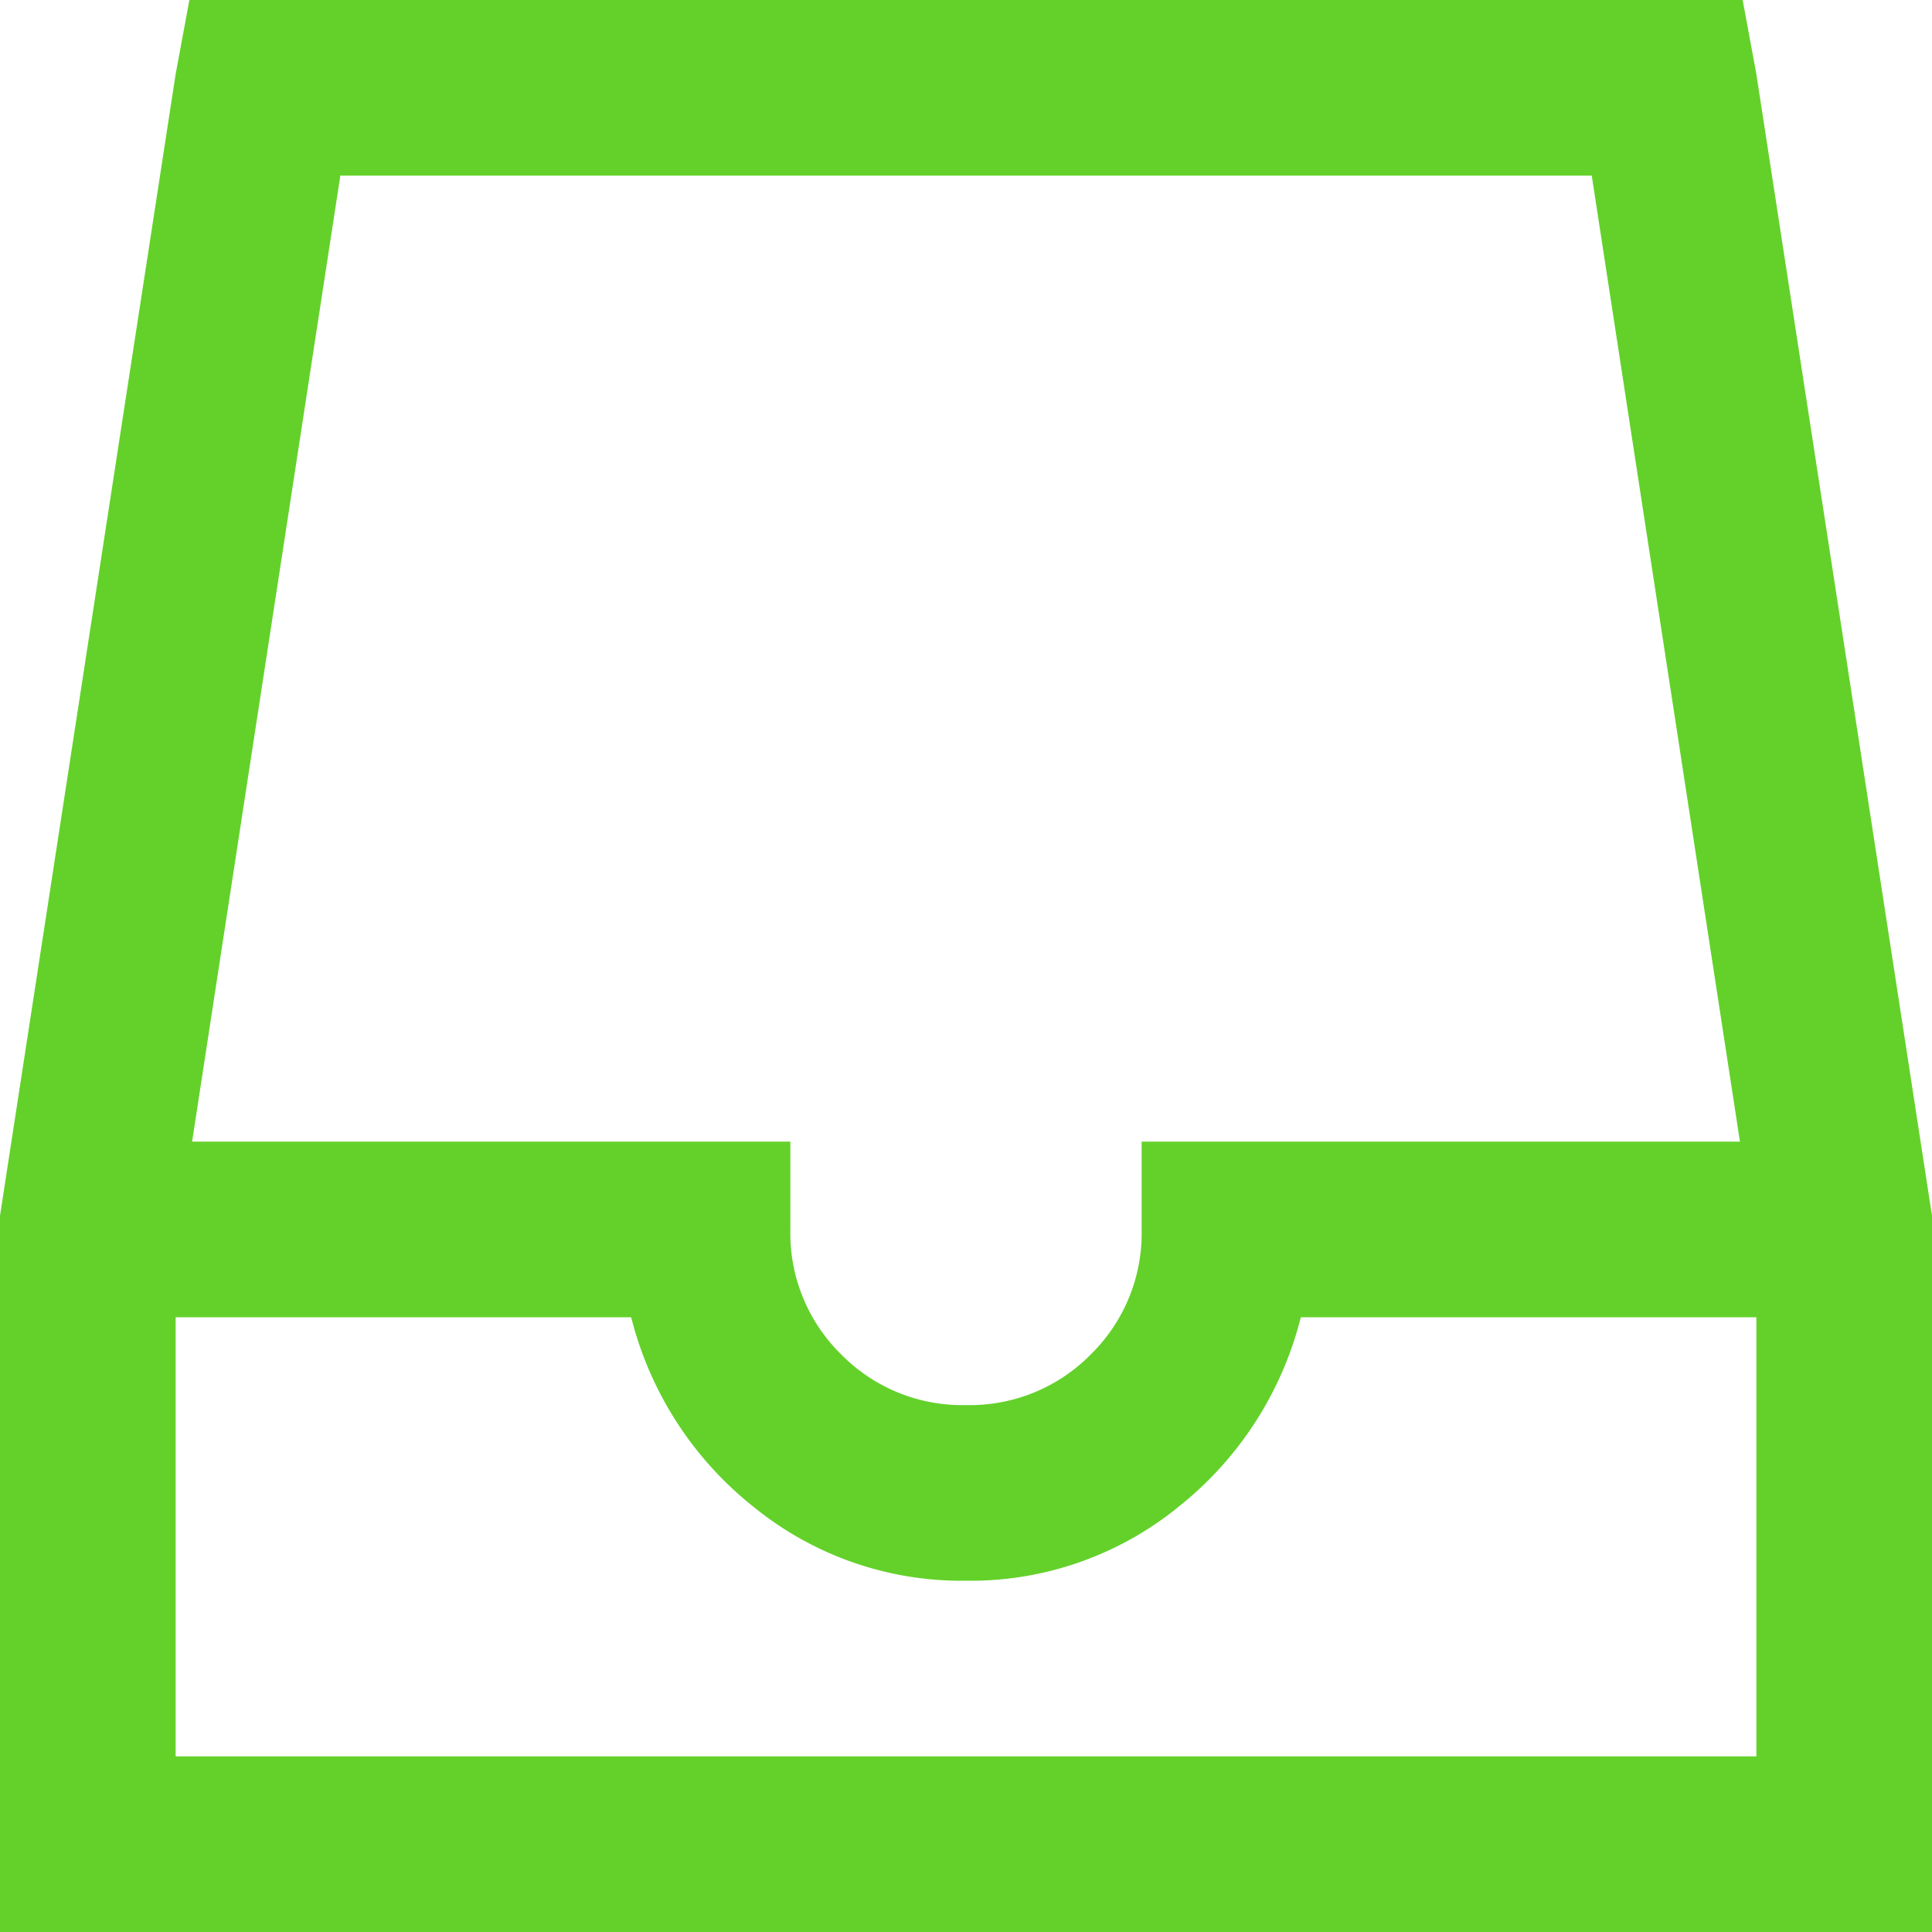
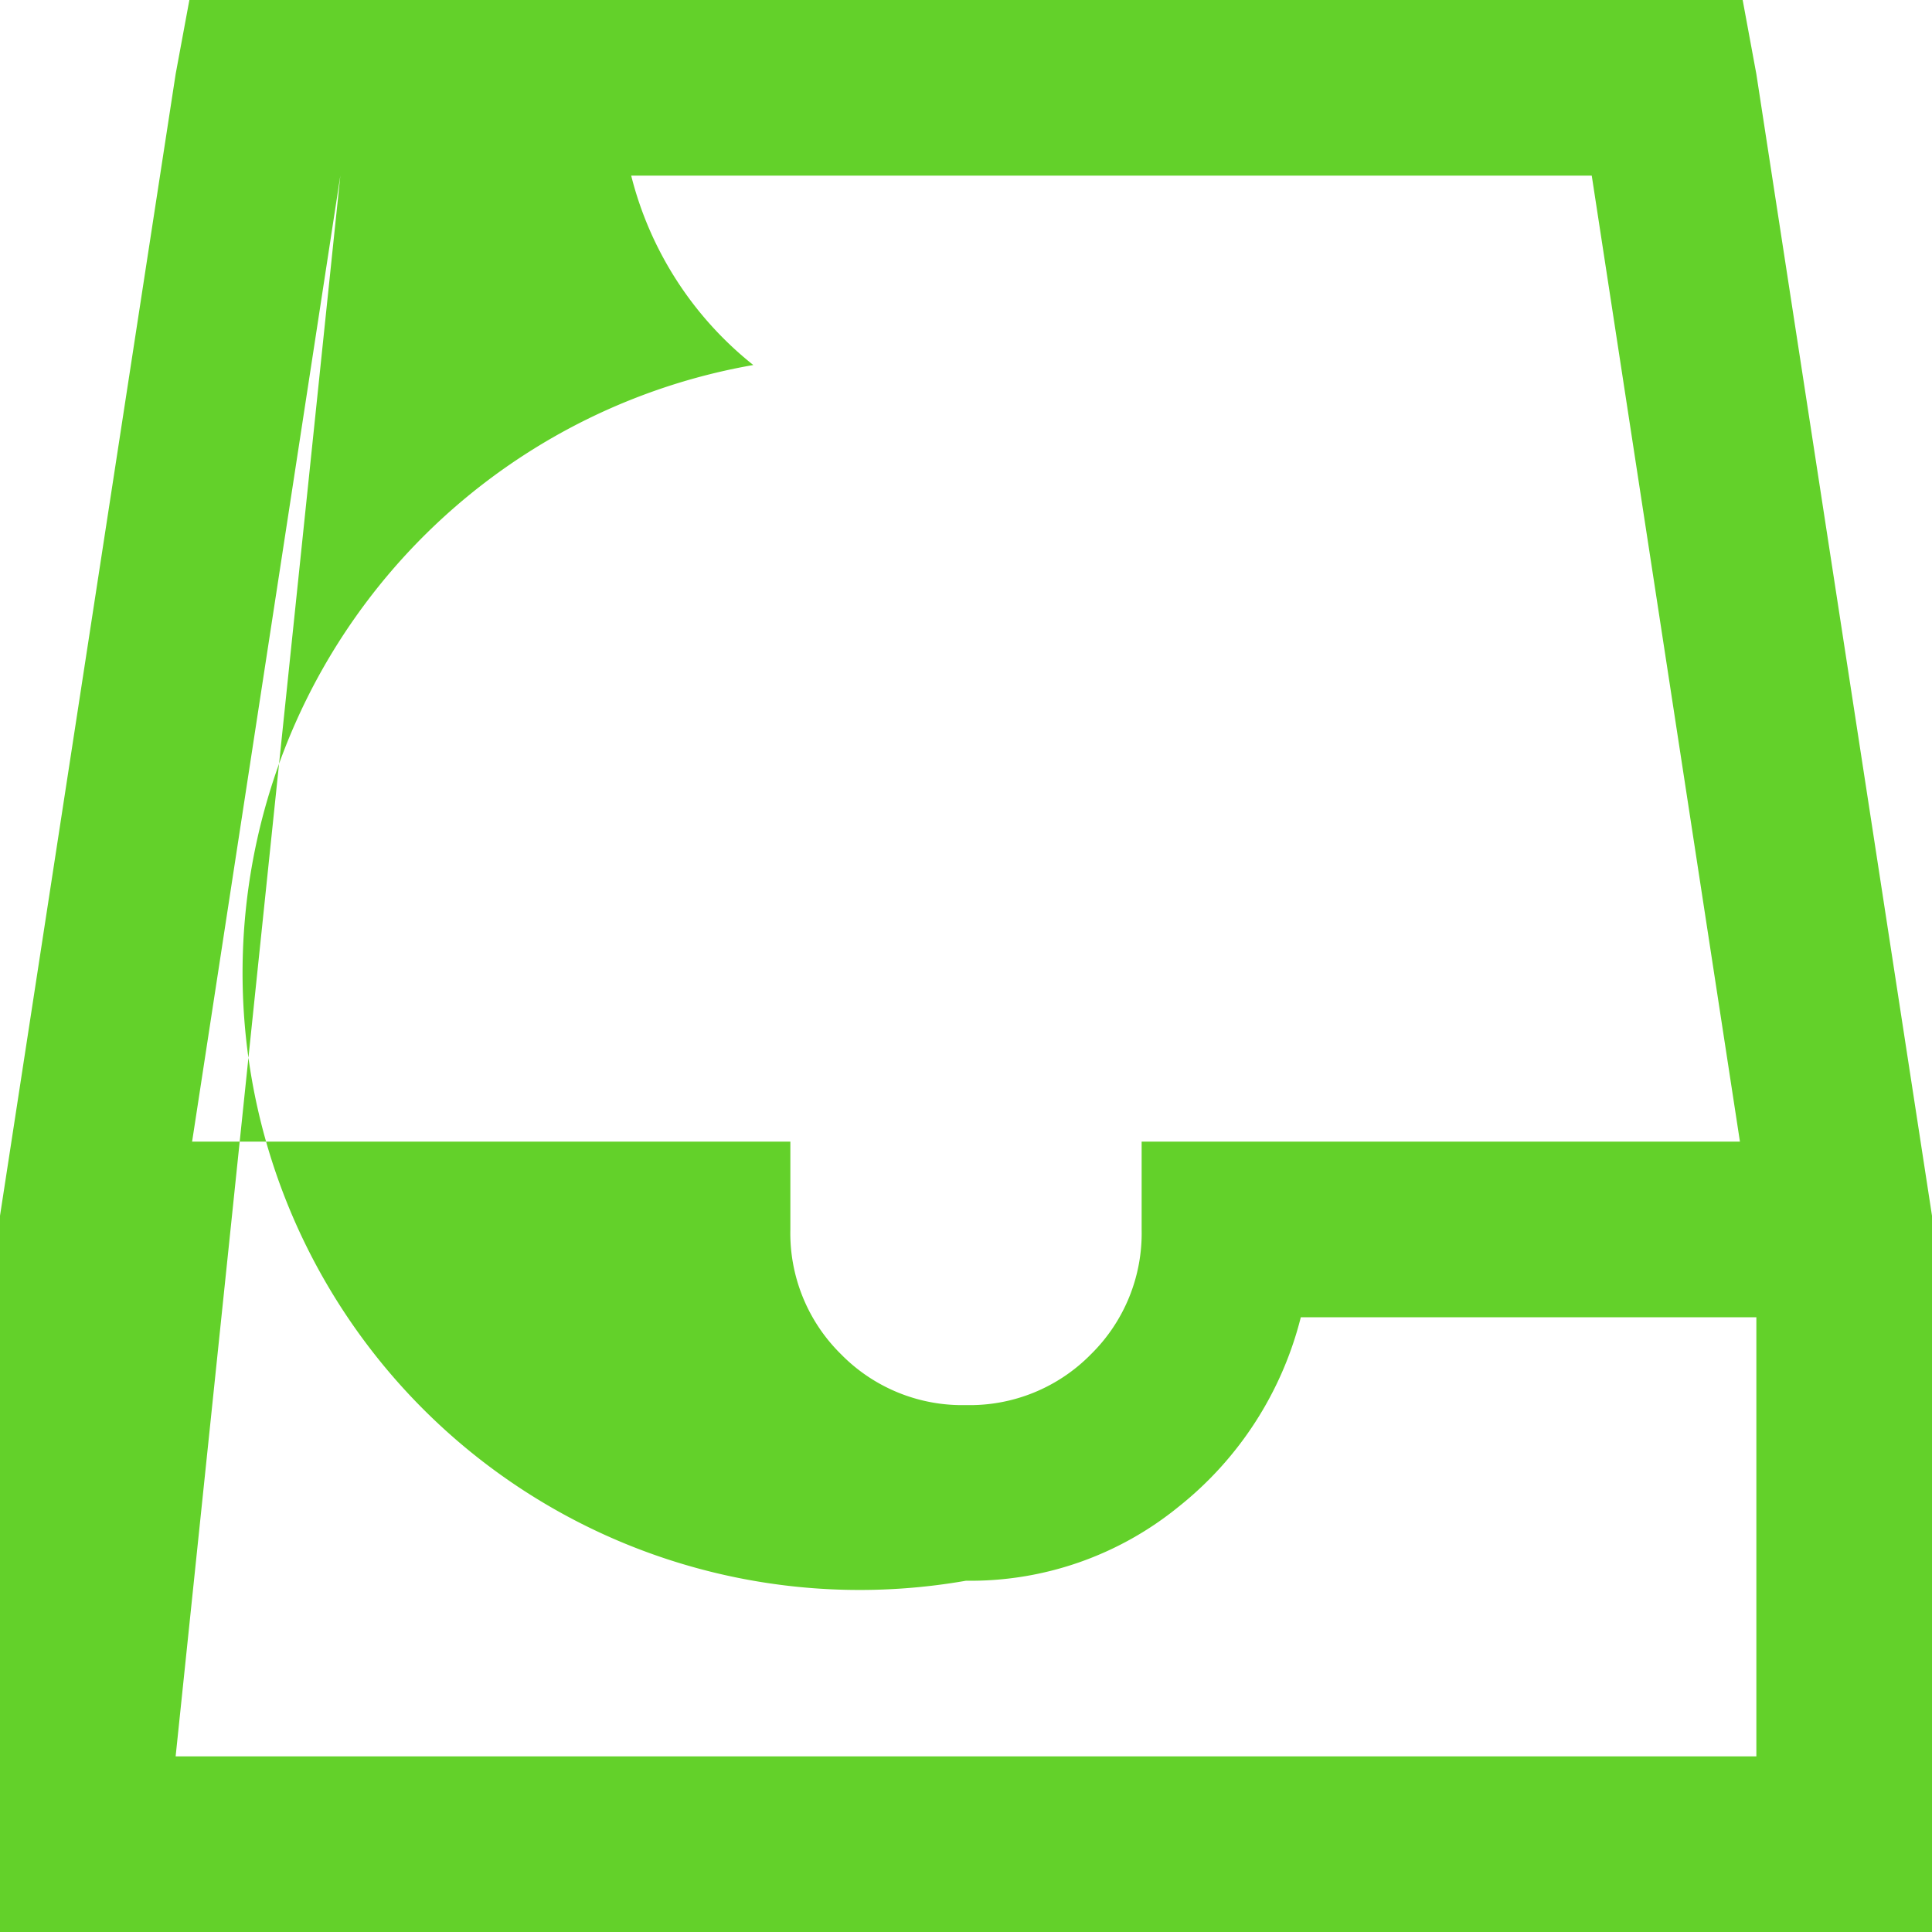
<svg xmlns="http://www.w3.org/2000/svg" width="44" height="44" viewBox="0 0 44 44">
-   <path id="front_desk" d="M14.313-46,14-44.312l-4,26V-2H54V-18.312l-4-26L49.688-46Zm3.438,4h28.5l3.375,22H36v2a3.865,3.865,0,0,1-1.156,2.844A3.865,3.865,0,0,1,32-14a3.865,3.865,0,0,1-2.844-1.156A3.865,3.865,0,0,1,28-18v-2H14.375ZM14-16H24.375a8,8,0,0,0,2.781,4.313A7.5,7.5,0,0,0,32-10a7.5,7.5,0,0,0,4.844-1.687A8,8,0,0,0,39.625-16H50V-6H14Z" transform="translate(-10 46)" fill="#63d12a" />
+   <path id="front_desk" d="M14.313-46,14-44.312l-4,26V-2H54V-18.312l-4-26L49.688-46Zm3.438,4h28.5l3.375,22H36v2a3.865,3.865,0,0,1-1.156,2.844A3.865,3.865,0,0,1,32-14a3.865,3.865,0,0,1-2.844-1.156A3.865,3.865,0,0,1,28-18v-2H14.375ZH24.375a8,8,0,0,0,2.781,4.313A7.5,7.5,0,0,0,32-10a7.5,7.5,0,0,0,4.844-1.687A8,8,0,0,0,39.625-16H50V-6H14Z" transform="translate(-10 46)" fill="#63d12a" />
</svg>